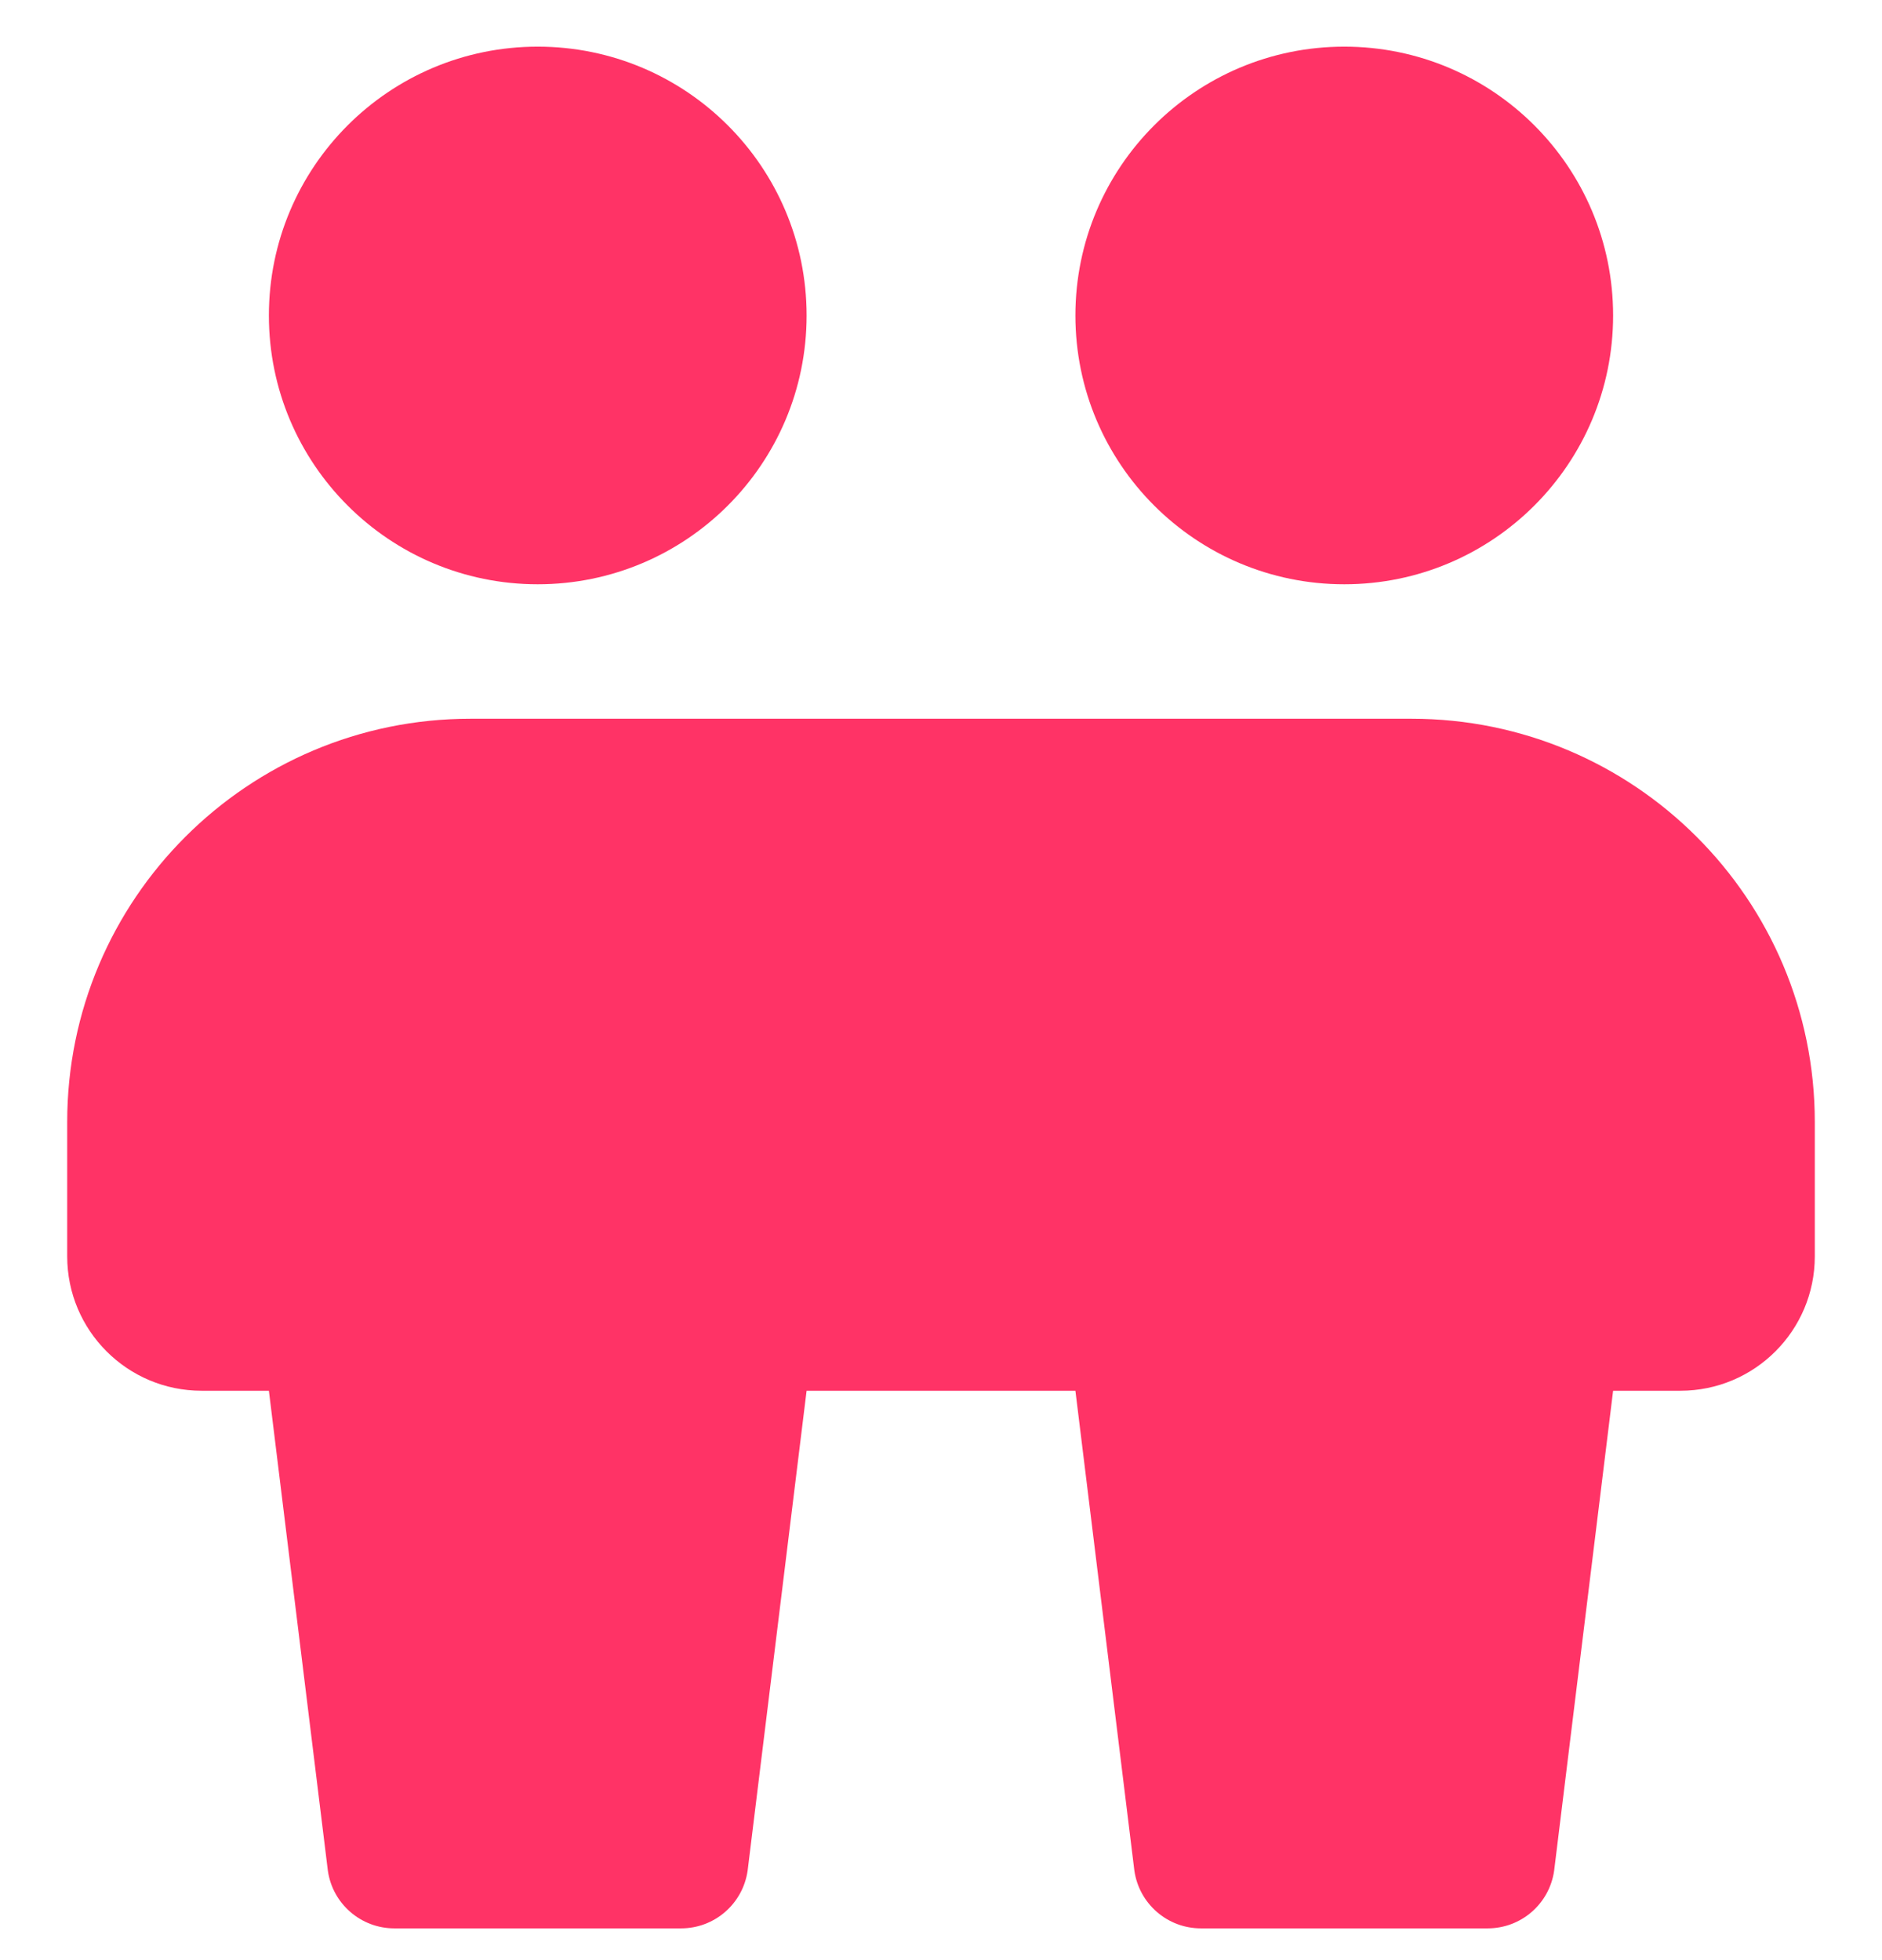
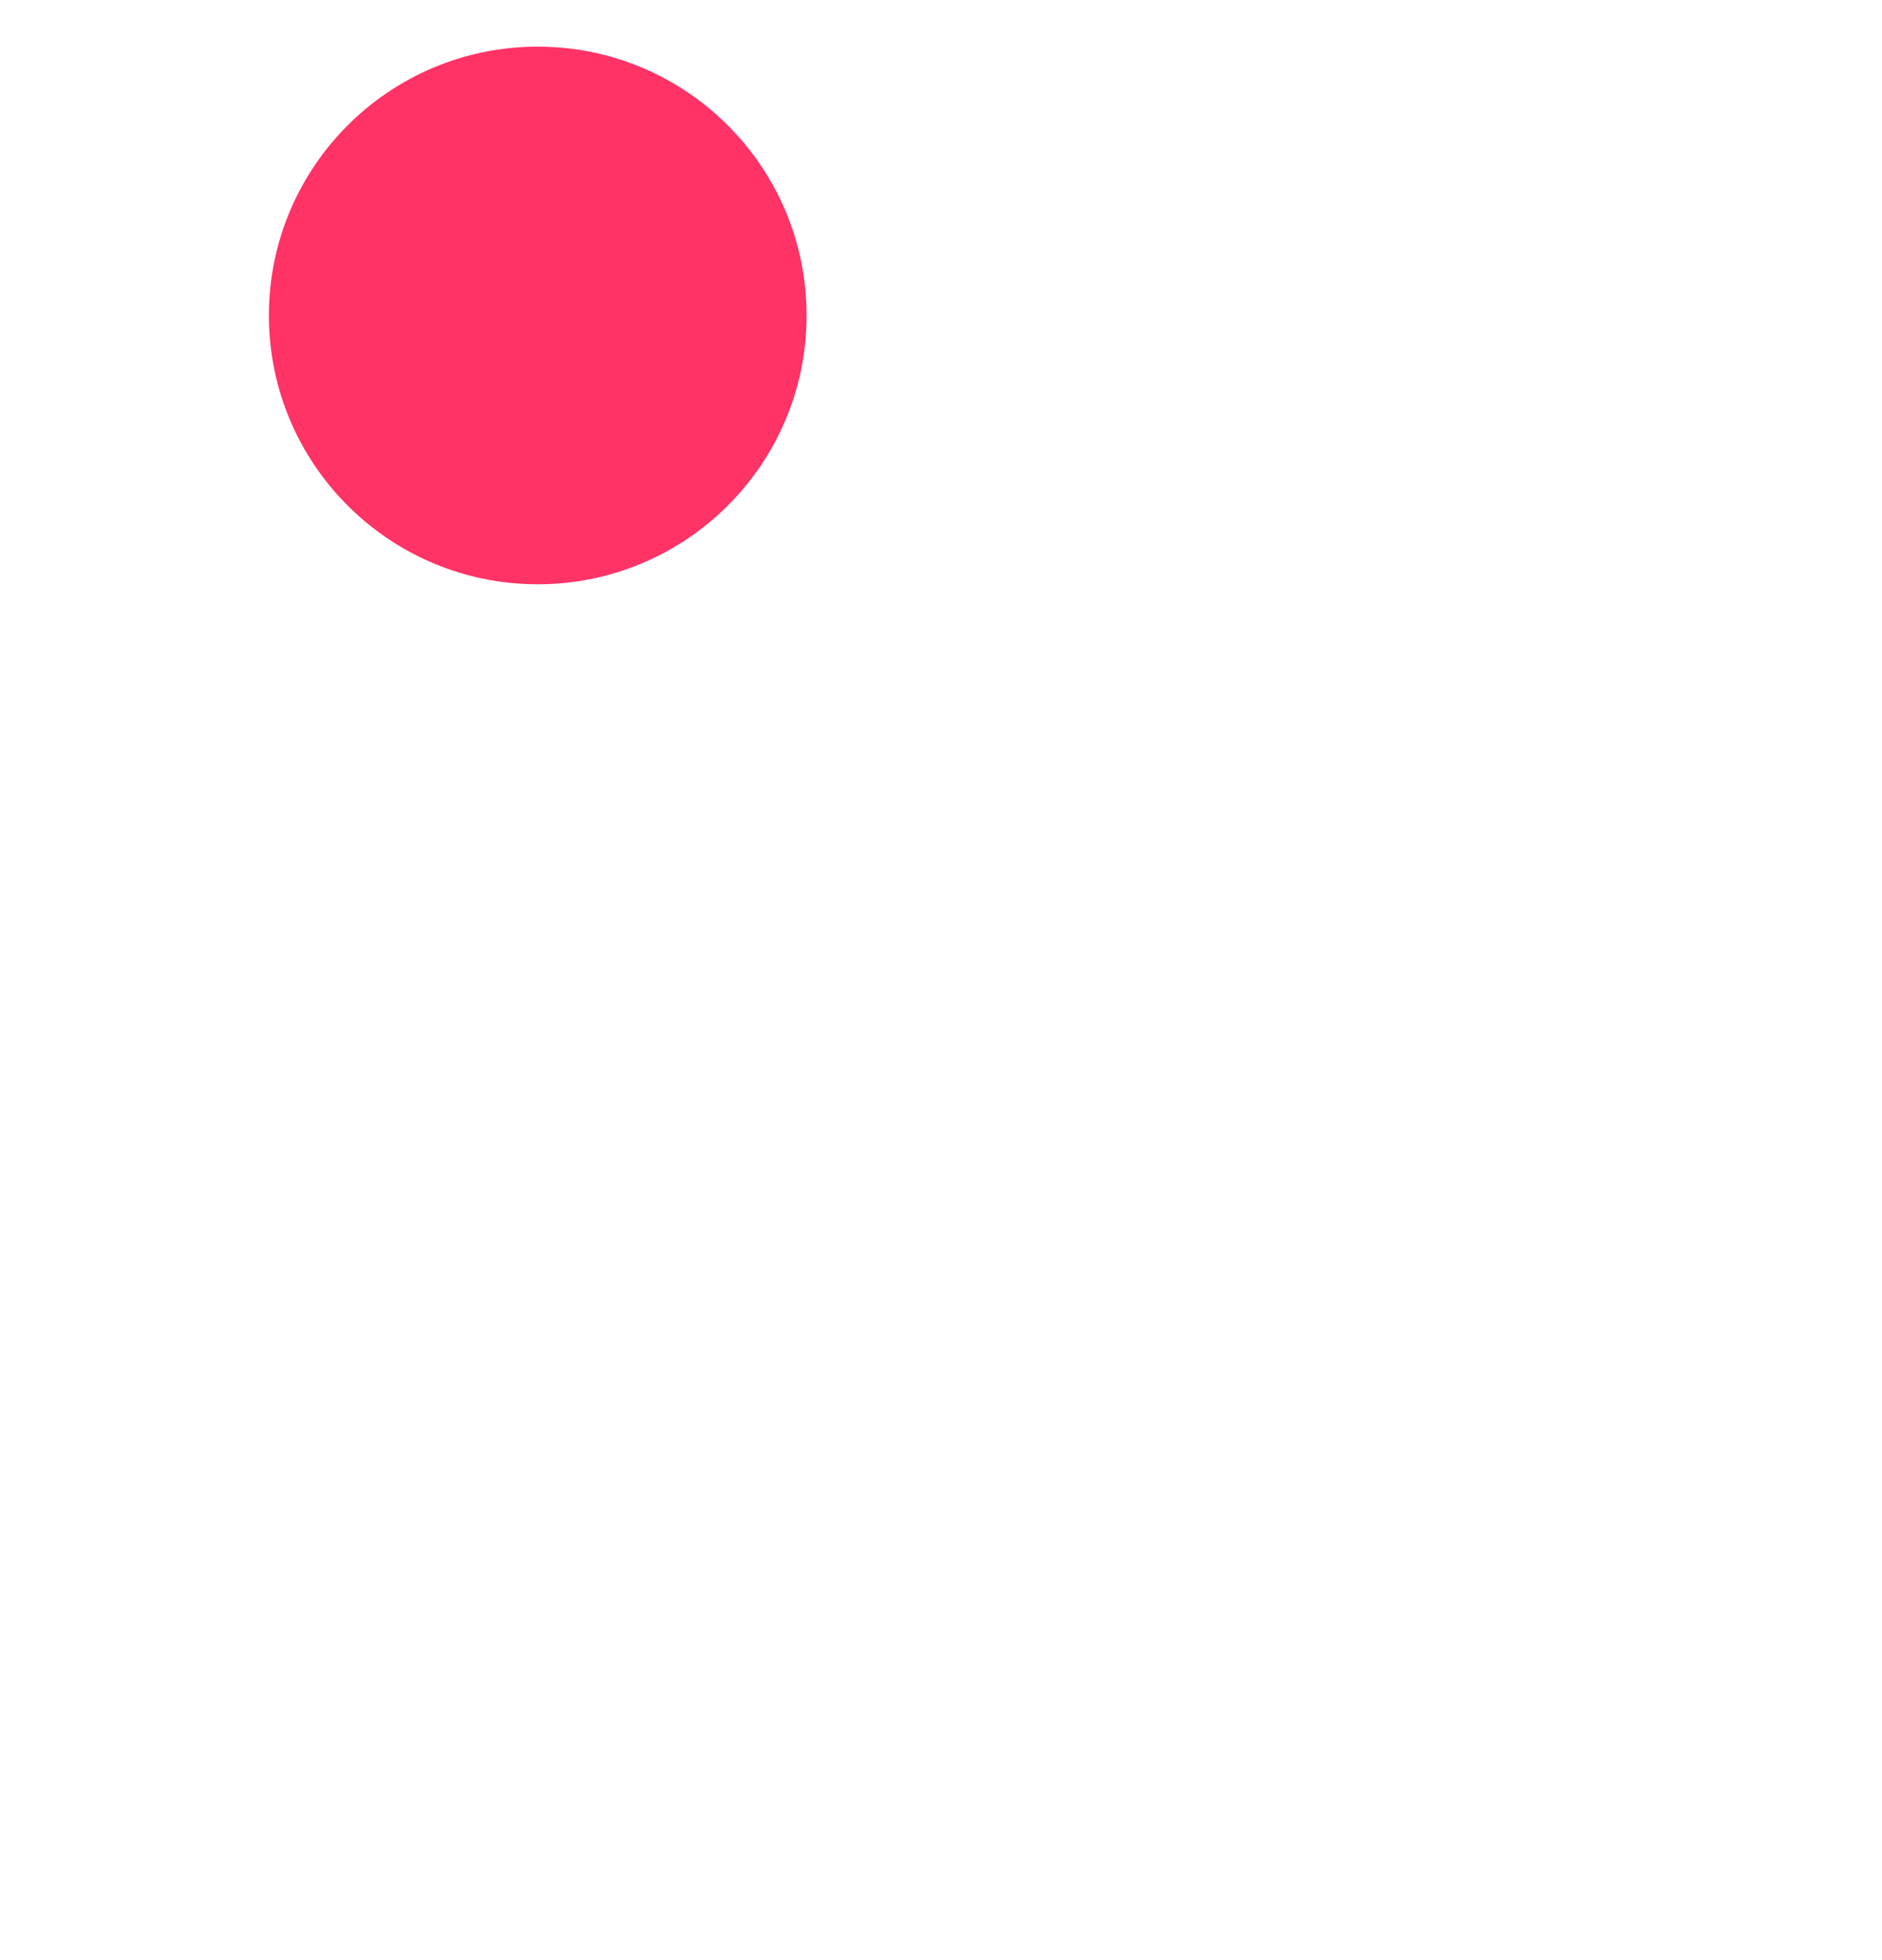
<svg xmlns="http://www.w3.org/2000/svg" width="24" height="25" viewBox="0 0 24 25" fill="none">
  <g clip-path="url(#clip0_4292_436)">
    <path d="M6.857 7.452C8.751 7.452 10.286 5.917 10.286 4.024C10.286 2.13 8.751 0.595 6.857 0.595C4.964 0.595 3.429 2.13 3.429 4.024C3.429 5.917 4.964 7.452 6.857 7.452Z" fill="#FF3366" />
-     <path d="M17.143 7.452C19.036 7.452 20.571 5.917 20.571 4.024C20.571 2.13 19.036 0.595 17.143 0.595C15.249 0.595 13.714 2.13 13.714 4.024C13.714 5.917 15.249 7.452 17.143 7.452Z" fill="#FF3366" />
-     <path d="M0.857 16.024V14.31C0.857 11.469 3.16 9.167 6 9.167H18C20.84 9.167 23.143 11.469 23.143 14.31V16.024C23.143 16.971 22.375 17.738 21.429 17.738H20.571L19.819 23.859C19.759 24.282 19.398 24.595 18.971 24.595H15.315C14.888 24.595 14.527 24.282 14.466 23.859L13.714 17.738H10.286L9.534 23.859C9.473 24.282 9.112 24.595 8.685 24.595H5.029C4.603 24.595 4.241 24.282 4.181 23.859L3.429 17.738H2.571C1.625 17.738 0.857 16.971 0.857 16.024Z" fill="#FF3366" />
  </g>
  <defs>
    <clipPath id="clip0_4292_436">
      <rect width="24" height="24" fill="white" transform="translate(0 0.595)" />
    </clipPath>
  </defs>
</svg>